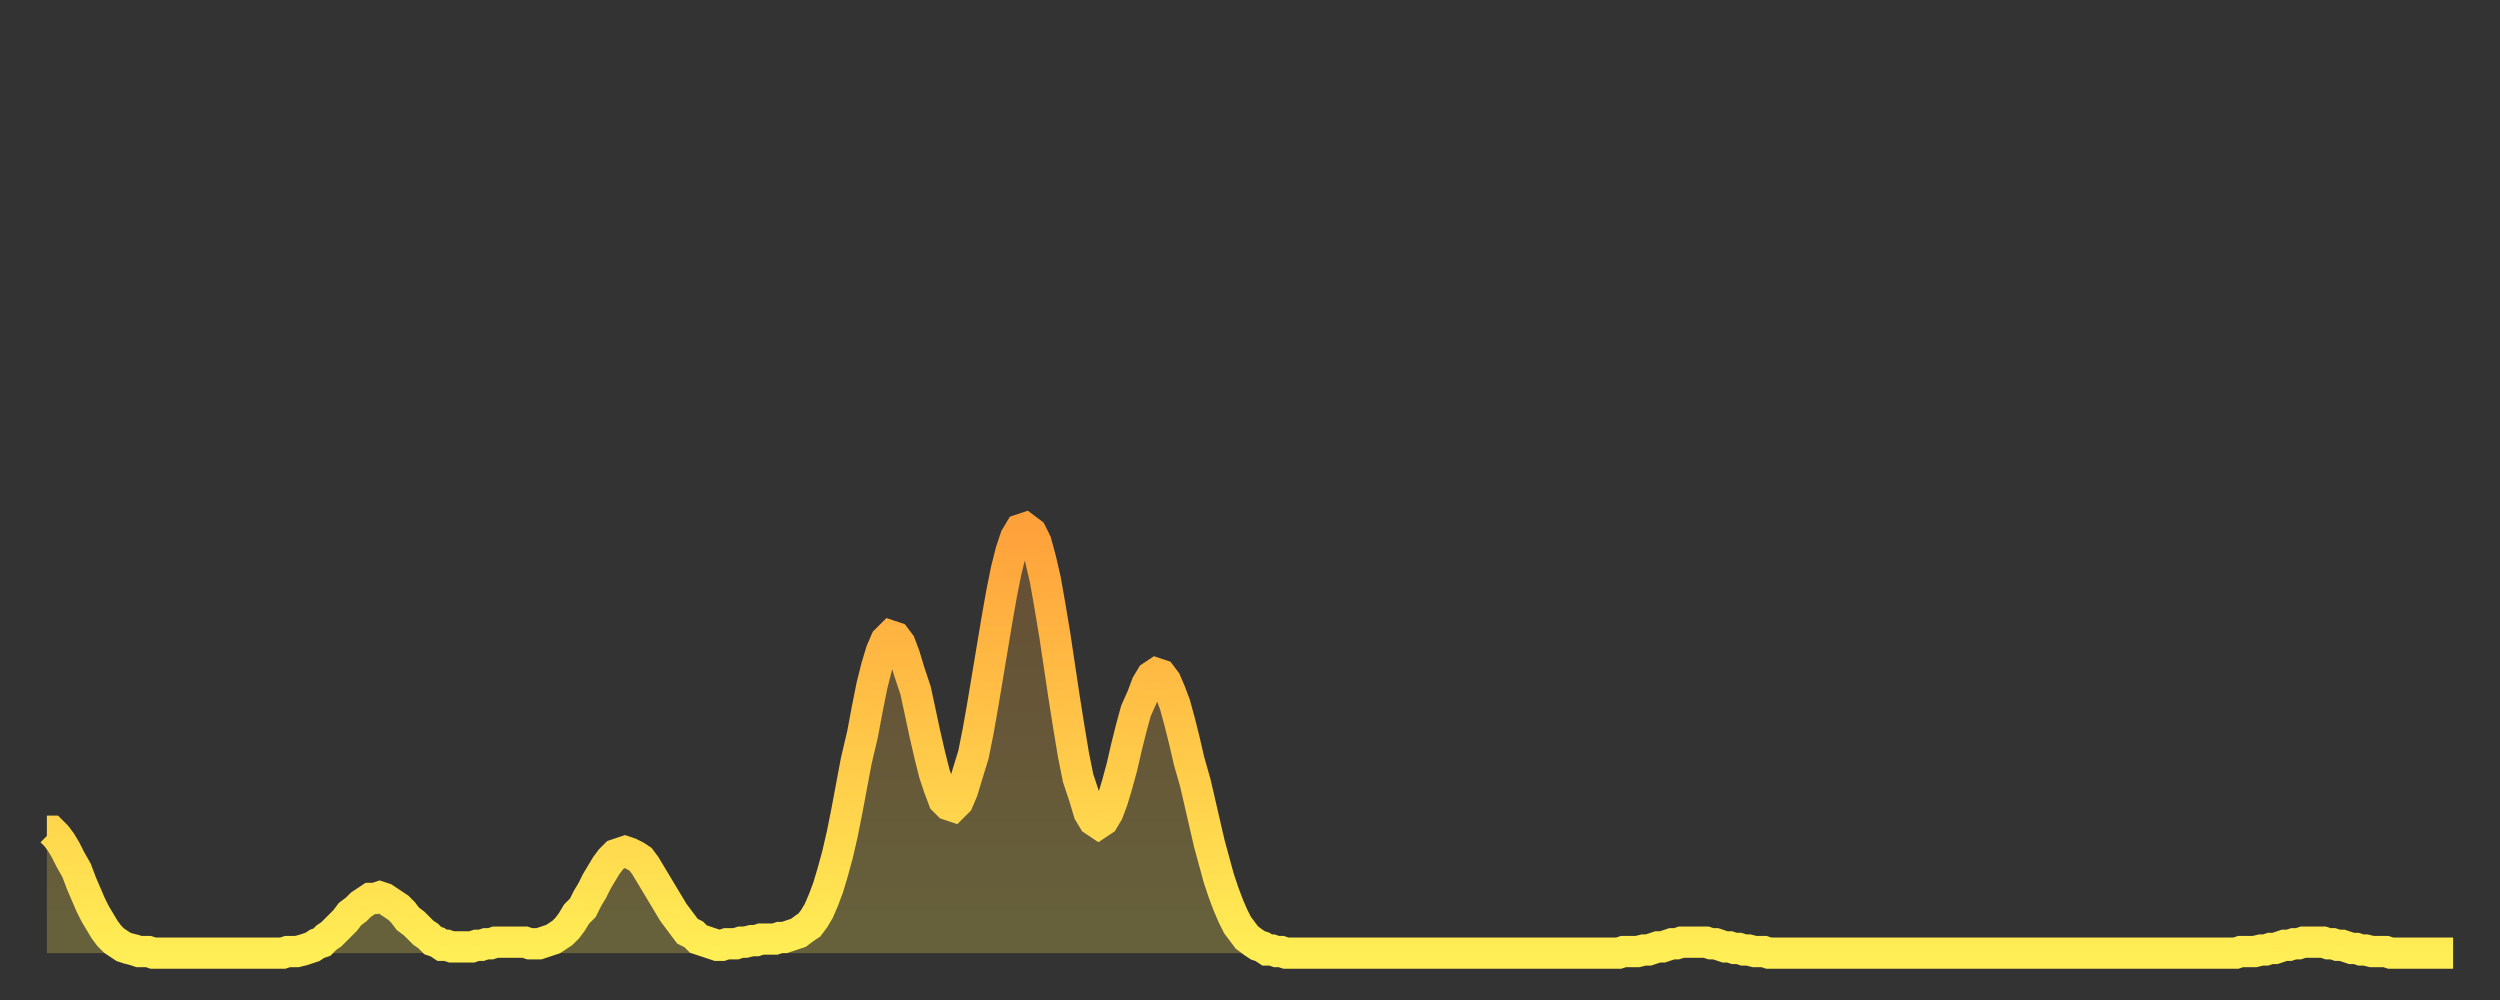
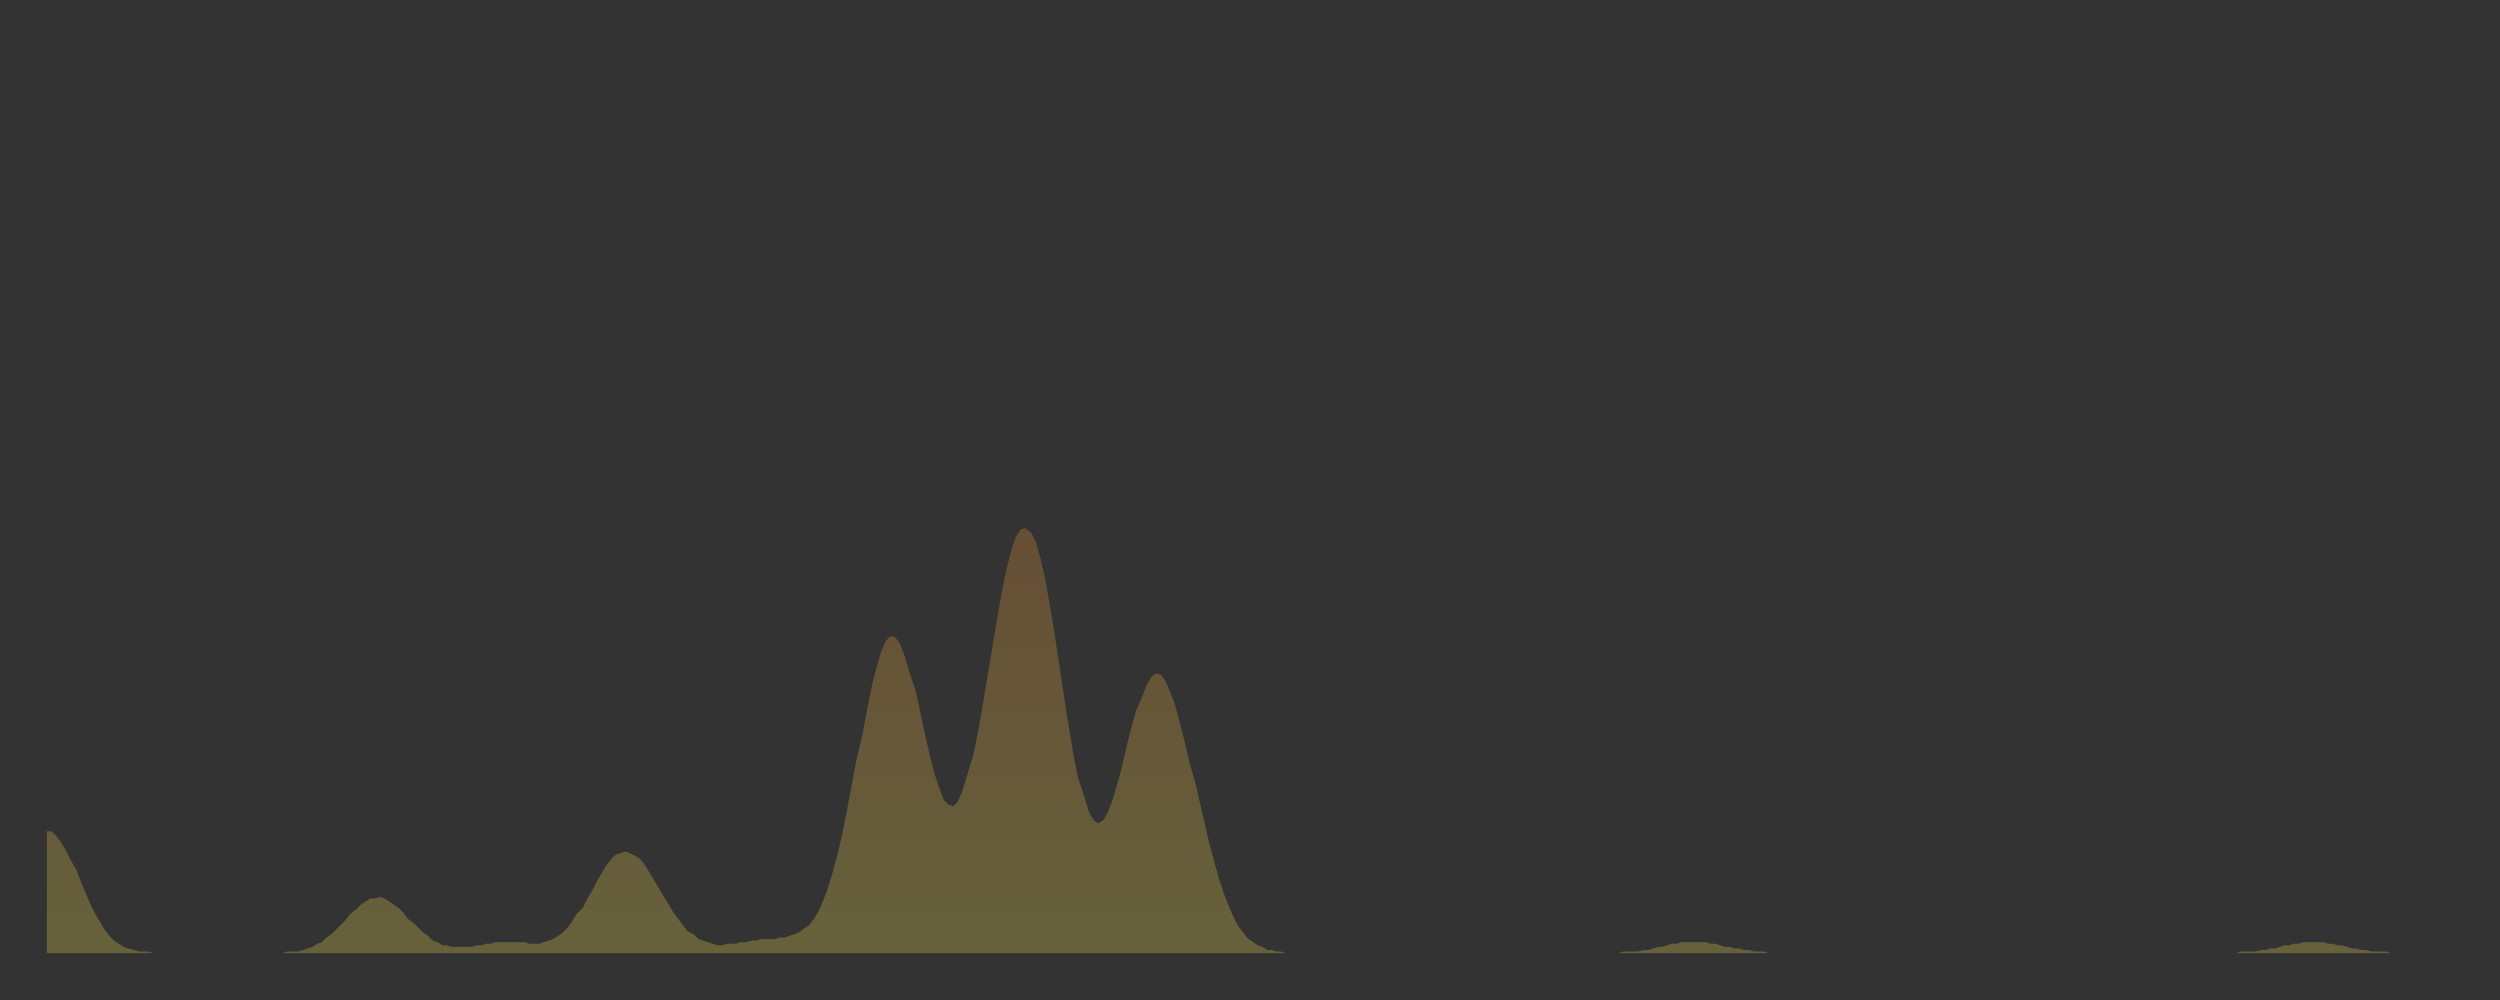
<svg xmlns="http://www.w3.org/2000/svg" baseProfile="full" height="64" version="1.1" width="160">
  <rect width="100%" height="100%" fill="#333333" stroke="none" />
  <defs>
    <linearGradient id="id2089250" x1="0" x2="0" y1="0" y2="1">
      <stop offset="0%" stop-color="#ffa13b" />
      <stop offset="50%" stop-color="#ffc748" />
      <stop offset="100%" stop-color="#ffee55" />
    </linearGradient>
  </defs>
  <g transform="translate(3,3)">
    <g>
-       <path d="M 0.0 50.2 0.3 50.2 0.6 50.5 0.9 50.9 1.2 51.4 1.5 52.0 1.9 52.7 2.2 53.5 2.5 54.2 2.8 54.9 3.1 55.5 3.4 56.0 3.7 56.5 4.0 56.9 4.3 57.2 4.6 57.4 4.9 57.6 5.2 57.7 5.6 57.8 5.9 57.9 6.2 57.9 6.5 57.9 6.8 58.0 7.1 58.0 7.4 58.0 7.7 58.0 8.0 58.0 8.3 58.0 8.6 58.0 8.9 58.0 9.3 58.0 9.6 58.0 9.9 58.0 10.2 58.0 10.5 58.0 10.8 58.0 11.1 58.0 11.4 58.0 11.7 58.0 12.0 58.0 12.3 58.0 12.7 58.0 13.0 58.0 13.3 58.0 13.6 58.0 13.9 58.0 14.2 58.0 14.5 58.0 14.8 58.0 15.1 58.0 15.4 57.9 15.7 57.9 16.0 57.9 16.4 57.8 16.7 57.7 17.0 57.6 17.3 57.4 17.6 57.3 17.9 57.0 18.2 56.8 18.5 56.5 18.8 56.2 19.1 55.9 19.4 55.5 19.8 55.2 20.1 54.9 20.4 54.7 20.7 54.5 21.0 54.5 21.3 54.4 21.6 54.5 21.9 54.7 22.2 54.9 22.5 55.1 22.8 55.4 23.1 55.8 23.5 56.1 23.8 56.4 24.1 56.7 24.4 56.9 24.7 57.2 25.0 57.3 25.3 57.5 25.6 57.5 25.9 57.6 26.2 57.6 26.5 57.6 26.8 57.6 27.2 57.6 27.5 57.5 27.8 57.5 28.1 57.4 28.4 57.4 28.7 57.3 29.0 57.3 29.3 57.3 29.6 57.3 29.9 57.3 30.2 57.3 30.6 57.3 30.9 57.4 31.2 57.4 31.5 57.4 31.8 57.3 32.1 57.2 32.4 57.1 32.7 56.9 33.0 56.7 33.3 56.4 33.6 56.0 33.9 55.5 34.3 55.1 34.6 54.5 34.9 54.0 35.2 53.4 35.5 52.9 35.8 52.4 36.1 52.0 36.4 51.7 36.7 51.6 37.0 51.5 37.3 51.6 37.7 51.8 38.0 52.0 38.3 52.4 38.6 52.9 38.9 53.4 39.2 53.9 39.5 54.4 39.8 54.9 40.1 55.4 40.4 55.8 40.7 56.2 41.0 56.6 41.4 56.8 41.7 57.1 42.0 57.2 42.3 57.3 42.6 57.4 42.9 57.5 43.2 57.5 43.5 57.4 43.8 57.4 44.1 57.4 44.4 57.3 44.7 57.3 45.1 57.2 45.4 57.2 45.7 57.1 46.0 57.1 46.3 57.1 46.6 57.1 46.9 57.0 47.2 57.0 47.5 56.9 47.8 56.8 48.1 56.7 48.5 56.4 48.8 56.2 49.1 55.8 49.4 55.3 49.7 54.6 50.0 53.8 50.3 52.8 50.6 51.7 50.9 50.4 51.2 48.9 51.5 47.3 51.8 45.7 52.2 44.0 52.5 42.4 52.8 40.9 53.1 39.7 53.4 38.7 53.7 38.0 54.0 37.7 54.3 37.8 54.6 38.2 54.9 39.0 55.2 40.0 55.6 41.2 55.9 42.6 56.2 44.0 56.5 45.3 56.8 46.5 57.1 47.4 57.4 48.2 57.7 48.5 58.0 48.6 58.3 48.3 58.6 47.6 58.9 46.6 59.3 45.3 59.6 43.8 59.9 42.1 60.2 40.3 60.5 38.5 60.8 36.7 61.1 35.0 61.4 33.5 61.7 32.3 62.0 31.4 62.3 30.9 62.6 30.8 63.0 31.1 63.3 31.7 63.6 32.8 63.9 34.1 64.2 35.8 64.5 37.6 64.8 39.6 65.1 41.6 65.4 43.5 65.7 45.3 66.0 46.8 66.4 48.0 66.7 49.0 67.0 49.5 67.3 49.7 67.6 49.5 67.9 49.0 68.2 48.2 68.5 47.2 68.8 46.1 69.1 44.8 69.4 43.6 69.7 42.5 70.1 41.6 70.4 40.8 70.7 40.3 71.0 40.1 71.3 40.2 71.6 40.6 71.9 41.3 72.2 42.1 72.5 43.2 72.8 44.4 73.1 45.7 73.5 47.1 73.8 48.4 74.1 49.7 74.4 51.0 74.7 52.1 75.0 53.2 75.3 54.1 75.6 54.9 75.9 55.6 76.2 56.2 76.5 56.6 76.8 57.0 77.2 57.3 77.5 57.5 77.8 57.6 78.1 57.8 78.4 57.8 78.7 57.9 79.0 57.9 79.3 58.0 79.6 58.0 79.9 58.0 80.2 58.0 80.5 58.0 80.9 58.0 81.2 58.0 81.5 58.0 81.8 58.0 82.1 58.0 82.4 58.0 82.7 58.0 83.0 58.0 83.3 58.0 83.6 58.0 83.9 58.0 84.3 58.0 84.6 58.0 84.9 58.0 85.2 58.0 85.5 58.0 85.8 58.0 86.1 58.0 86.4 58.0 86.7 58.0 87.0 58.0 87.3 58.0 87.6 58.0 88.0 58.0 88.3 58.0 88.6 58.0 88.9 58.0 89.2 58.0 89.5 58.0 89.8 58.0 90.1 58.0 90.4 58.0 90.7 58.0 91.0 58.0 91.4 58.0 91.7 58.0 92.0 58.0 92.3 58.0 92.6 58.0 92.9 58.0 93.2 58.0 93.5 58.0 93.8 58.0 94.1 58.0 94.4 58.0 94.7 58.0 95.1 58.0 95.4 58.0 95.7 58.0 96.0 58.0 96.3 58.0 96.6 58.0 96.9 58.0 97.2 58.0 97.5 58.0 97.8 58.0 98.1 58.0 98.4 58.0 98.8 58.0 99.1 58.0 99.4 58.0 99.7 58.0 100.0 58.0 100.3 58.0 100.6 58.0 100.9 57.9 101.2 57.9 101.5 57.9 101.8 57.9 102.2 57.8 102.5 57.8 102.8 57.7 103.1 57.6 103.4 57.6 103.7 57.5 104.0 57.4 104.3 57.4 104.6 57.3 104.9 57.3 105.2 57.3 105.5 57.3 105.9 57.3 106.2 57.3 106.5 57.4 106.8 57.4 107.1 57.5 107.4 57.6 107.7 57.6 108.0 57.7 108.3 57.7 108.6 57.8 108.9 57.8 109.3 57.9 109.6 57.9 109.9 57.9 110.2 58.0 110.5 58.0 110.8 58.0 111.1 58.0 111.4 58.0 111.7 58.0 112.0 58.0 112.3 58.0 112.6 58.0 113.0 58.0 113.3 58.0 113.6 58.0 113.9 58.0 114.2 58.0 114.5 58.0 114.8 58.0 115.1 58.0 115.4 58.0 115.7 58.0 116.0 58.0 116.3 58.0 116.7 58.0 117.0 58.0 117.3 58.0 117.6 58.0 117.9 58.0 118.2 58.0 118.5 58.0 118.8 58.0 119.1 58.0 119.4 58.0 119.7 58.0 120.1 58.0 120.4 58.0 120.7 58.0 121.0 58.0 121.3 58.0 121.6 58.0 121.9 58.0 122.2 58.0 122.5 58.0 122.8 58.0 123.1 58.0 123.4 58.0 123.8 58.0 124.1 58.0 124.4 58.0 124.7 58.0 125.0 58.0 125.3 58.0 125.6 58.0 125.9 58.0 126.2 58.0 126.5 58.0 126.8 58.0 127.2 58.0 127.5 58.0 127.8 58.0 128.1 58.0 128.4 58.0 128.7 58.0 129.0 58.0 129.3 58.0 129.6 58.0 129.9 58.0 130.2 58.0 130.5 58.0 130.9 58.0 131.2 58.0 131.5 58.0 131.8 58.0 132.1 58.0 132.4 58.0 132.7 58.0 133.0 58.0 133.3 58.0 133.6 58.0 133.9 58.0 134.2 58.0 134.6 58.0 134.9 58.0 135.2 58.0 135.5 58.0 135.8 58.0 136.1 58.0 136.4 58.0 136.7 58.0 137.0 58.0 137.3 58.0 137.6 58.0 138.0 58.0 138.3 58.0 138.6 58.0 138.9 58.0 139.2 58.0 139.5 58.0 139.8 58.0 140.1 58.0 140.4 57.9 140.7 57.9 141.0 57.9 141.3 57.9 141.7 57.8 142.0 57.8 142.3 57.7 142.6 57.7 142.9 57.6 143.2 57.5 143.5 57.5 143.8 57.4 144.1 57.4 144.4 57.3 144.7 57.3 145.1 57.3 145.4 57.3 145.7 57.3 146.0 57.4 146.3 57.4 146.6 57.5 146.9 57.5 147.2 57.6 147.5 57.7 147.8 57.7 148.1 57.8 148.4 57.8 148.8 57.9 149.1 57.9 149.4 57.9 149.7 57.9 150.0 58.0 150.3 58.0 150.6 58.0 150.9 58.0 151.2 58.0 151.5 58.0 151.8 58.0 152.1 58.0 152.5 58.0 152.8 58.0 153.1 58.0 153.4 58.0 153.7 58.0 154.0 58.0" fill="none" id="graph-curve" opacity="1" stroke="url(#id2089250)" stroke-width="2" />
      <path d="M 0 58 L 0.0 50.2 0.3 50.2 0.6 50.5 0.9 50.9 1.2 51.4 1.5 52.0 1.9 52.7 2.2 53.5 2.5 54.2 2.8 54.9 3.1 55.5 3.4 56.0 3.7 56.5 4.0 56.9 4.3 57.2 4.6 57.4 4.9 57.6 5.2 57.7 5.6 57.8 5.9 57.9 6.2 57.9 6.5 57.9 6.8 58.0 7.1 58.0 7.4 58.0 7.7 58.0 8.0 58.0 8.3 58.0 8.6 58.0 8.9 58.0 9.3 58.0 9.6 58.0 9.9 58.0 10.2 58.0 10.5 58.0 10.8 58.0 11.1 58.0 11.4 58.0 11.7 58.0 12.0 58.0 12.3 58.0 12.7 58.0 13.0 58.0 13.3 58.0 13.6 58.0 13.9 58.0 14.2 58.0 14.5 58.0 14.8 58.0 15.1 58.0 15.4 57.9 15.7 57.9 16.0 57.9 16.4 57.8 16.7 57.7 17.0 57.6 17.3 57.4 17.6 57.3 17.9 57.0 18.2 56.8 18.5 56.5 18.8 56.2 19.1 55.9 19.4 55.5 19.8 55.2 20.1 54.9 20.4 54.7 20.7 54.5 21.0 54.5 21.3 54.4 21.6 54.5 21.9 54.7 22.2 54.9 22.5 55.1 22.8 55.4 23.1 55.8 23.5 56.1 23.8 56.4 24.1 56.7 24.4 56.9 24.7 57.2 25.0 57.3 25.3 57.5 25.6 57.5 25.9 57.6 26.2 57.6 26.5 57.6 26.8 57.6 27.2 57.6 27.5 57.5 27.8 57.5 28.1 57.4 28.4 57.4 28.7 57.3 29.0 57.3 29.3 57.3 29.6 57.3 29.9 57.3 30.2 57.3 30.6 57.3 30.9 57.4 31.2 57.4 31.5 57.4 31.8 57.3 32.1 57.2 32.4 57.1 32.7 56.9 33.0 56.7 33.3 56.4 33.6 56.0 33.9 55.5 34.3 55.1 34.6 54.5 34.9 54.0 35.2 53.4 35.5 52.9 35.8 52.4 36.1 52.0 36.4 51.7 36.7 51.6 37.0 51.5 37.3 51.6 37.7 51.8 38.0 52.0 38.3 52.4 38.6 52.9 38.9 53.4 39.2 53.9 39.5 54.4 39.8 54.9 40.1 55.4 40.4 55.8 40.7 56.2 41.0 56.6 41.4 56.8 41.7 57.1 42.0 57.2 42.3 57.3 42.6 57.4 42.9 57.5 43.2 57.5 43.5 57.4 43.8 57.4 44.1 57.4 44.4 57.3 44.7 57.3 45.1 57.2 45.4 57.2 45.7 57.1 46.0 57.1 46.3 57.1 46.6 57.1 46.9 57.0 47.2 57.0 47.5 56.9 47.8 56.8 48.1 56.7 48.5 56.4 48.8 56.2 49.1 55.8 49.4 55.3 49.7 54.6 50.0 53.8 50.3 52.8 50.6 51.7 50.9 50.4 51.2 48.9 51.5 47.3 51.8 45.7 52.2 44.0 52.5 42.4 52.8 40.9 53.1 39.7 53.4 38.7 53.7 38.0 54.0 37.7 54.3 37.8 54.6 38.2 54.9 39.0 55.2 40.0 55.6 41.2 55.9 42.6 56.2 44.0 56.5 45.3 56.8 46.5 57.1 47.4 57.4 48.2 57.7 48.5 58.0 48.6 58.3 48.3 58.6 47.6 58.9 46.6 59.3 45.3 59.6 43.8 59.9 42.1 60.2 40.3 60.5 38.5 60.8 36.7 61.1 35.0 61.4 33.5 61.7 32.3 62.0 31.4 62.3 30.9 62.6 30.8 63.0 31.1 63.3 31.7 63.6 32.8 63.9 34.1 64.2 35.8 64.5 37.6 64.8 39.6 65.1 41.6 65.4 43.5 65.7 45.3 66.0 46.8 66.4 48.0 66.7 49.0 67.0 49.5 67.3 49.7 67.6 49.5 67.9 49.0 68.2 48.2 68.5 47.2 68.8 46.1 69.1 44.8 69.4 43.6 69.7 42.5 70.1 41.6 70.4 40.8 70.7 40.3 71.0 40.1 71.3 40.2 71.6 40.6 71.9 41.3 72.2 42.1 72.5 43.2 72.8 44.4 73.1 45.7 73.5 47.1 73.8 48.4 74.1 49.7 74.4 51.0 74.7 52.1 75.0 53.2 75.3 54.1 75.6 54.9 75.9 55.6 76.2 56.2 76.5 56.6 76.8 57.0 77.2 57.3 77.5 57.5 77.8 57.6 78.1 57.8 78.4 57.8 78.7 57.9 79.0 57.9 79.3 58.0 79.6 58.0 79.9 58.0 80.2 58.0 80.5 58.0 80.9 58.0 81.2 58.0 81.5 58.0 81.8 58.0 82.1 58.0 82.4 58.0 82.7 58.0 83.0 58.0 83.3 58.0 83.6 58.0 83.9 58.0 84.3 58.0 84.6 58.0 84.9 58.0 85.2 58.0 85.5 58.0 85.8 58.0 86.1 58.0 86.4 58.0 86.7 58.0 87.0 58.0 87.3 58.0 87.6 58.0 88.0 58.0 88.3 58.0 88.6 58.0 88.9 58.0 89.2 58.0 89.5 58.0 89.8 58.0 90.1 58.0 90.4 58.0 90.7 58.0 91.0 58.0 91.4 58.0 91.7 58.0 92.0 58.0 92.3 58.0 92.6 58.0 92.9 58.0 93.2 58.0 93.5 58.0 93.8 58.0 94.1 58.0 94.4 58.0 94.7 58.0 95.1 58.0 95.4 58.0 95.7 58.0 96.0 58.0 96.3 58.0 96.6 58.0 96.9 58.0 97.2 58.0 97.5 58.0 97.8 58.0 98.1 58.0 98.4 58.0 98.8 58.0 99.1 58.0 99.4 58.0 99.7 58.0 100.0 58.0 100.3 58.0 100.6 58.0 100.9 57.9 101.2 57.9 101.5 57.9 101.8 57.9 102.2 57.8 102.5 57.8 102.8 57.7 103.1 57.6 103.4 57.6 103.7 57.5 104.0 57.4 104.3 57.4 104.6 57.3 104.9 57.3 105.2 57.3 105.5 57.3 105.9 57.3 106.2 57.3 106.5 57.4 106.8 57.4 107.1 57.5 107.4 57.6 107.7 57.6 108.0 57.7 108.3 57.7 108.6 57.8 108.9 57.8 109.3 57.9 109.6 57.9 109.9 57.9 110.2 58.0 110.5 58.0 110.8 58.0 111.1 58.0 111.4 58.0 111.7 58.0 112.0 58.0 112.3 58.0 112.6 58.0 113.0 58.0 113.3 58.0 113.6 58.0 113.9 58.0 114.2 58.0 114.5 58.0 114.8 58.0 115.1 58.0 115.4 58.0 115.7 58.0 116.0 58.0 116.3 58.0 116.7 58.0 117.0 58.0 117.3 58.0 117.6 58.0 117.9 58.0 118.2 58.0 118.5 58.0 118.8 58.0 119.1 58.0 119.4 58.0 119.7 58.0 120.1 58.0 120.4 58.0 120.7 58.0 121.0 58.0 121.3 58.0 121.6 58.0 121.9 58.0 122.2 58.0 122.5 58.0 122.8 58.0 123.1 58.0 123.4 58.0 123.8 58.0 124.1 58.0 124.4 58.0 124.7 58.0 125.0 58.0 125.3 58.0 125.6 58.0 125.9 58.0 126.2 58.0 126.5 58.0 126.8 58.0 127.2 58.0 127.5 58.0 127.8 58.0 128.1 58.0 128.4 58.0 128.7 58.0 129.0 58.0 129.3 58.0 129.6 58.0 129.9 58.0 130.2 58.0 130.5 58.0 130.9 58.0 131.2 58.0 131.5 58.0 131.8 58.0 132.1 58.0 132.4 58.0 132.7 58.0 133.0 58.0 133.3 58.0 133.6 58.0 133.9 58.0 134.2 58.0 134.6 58.0 134.9 58.0 135.2 58.0 135.5 58.0 135.8 58.0 136.1 58.0 136.4 58.0 136.7 58.0 137.0 58.0 137.3 58.0 137.6 58.0 138.0 58.0 138.3 58.0 138.6 58.0 138.9 58.0 139.2 58.0 139.5 58.0 139.8 58.0 140.1 58.0 140.4 57.9 140.7 57.9 141.0 57.9 141.3 57.9 141.7 57.8 142.0 57.8 142.3 57.7 142.6 57.7 142.9 57.6 143.2 57.5 143.5 57.5 143.8 57.4 144.1 57.4 144.4 57.3 144.7 57.3 145.1 57.3 145.4 57.3 145.7 57.3 146.0 57.4 146.3 57.4 146.6 57.5 146.9 57.5 147.2 57.6 147.5 57.7 147.8 57.7 148.1 57.8 148.4 57.8 148.8 57.9 149.1 57.9 149.4 57.9 149.7 57.9 150.0 58.0 150.3 58.0 150.6 58.0 150.9 58.0 151.2 58.0 151.5 58.0 151.8 58.0 152.1 58.0 152.5 58.0 152.8 58.0 153.1 58.0 153.4 58.0 153.7 58.0 154.0 58.0 154 58" fill="url(#id2089250)" fill-opacity=".25" id="graph-shadow" />
    </g>
  </g>
</svg>